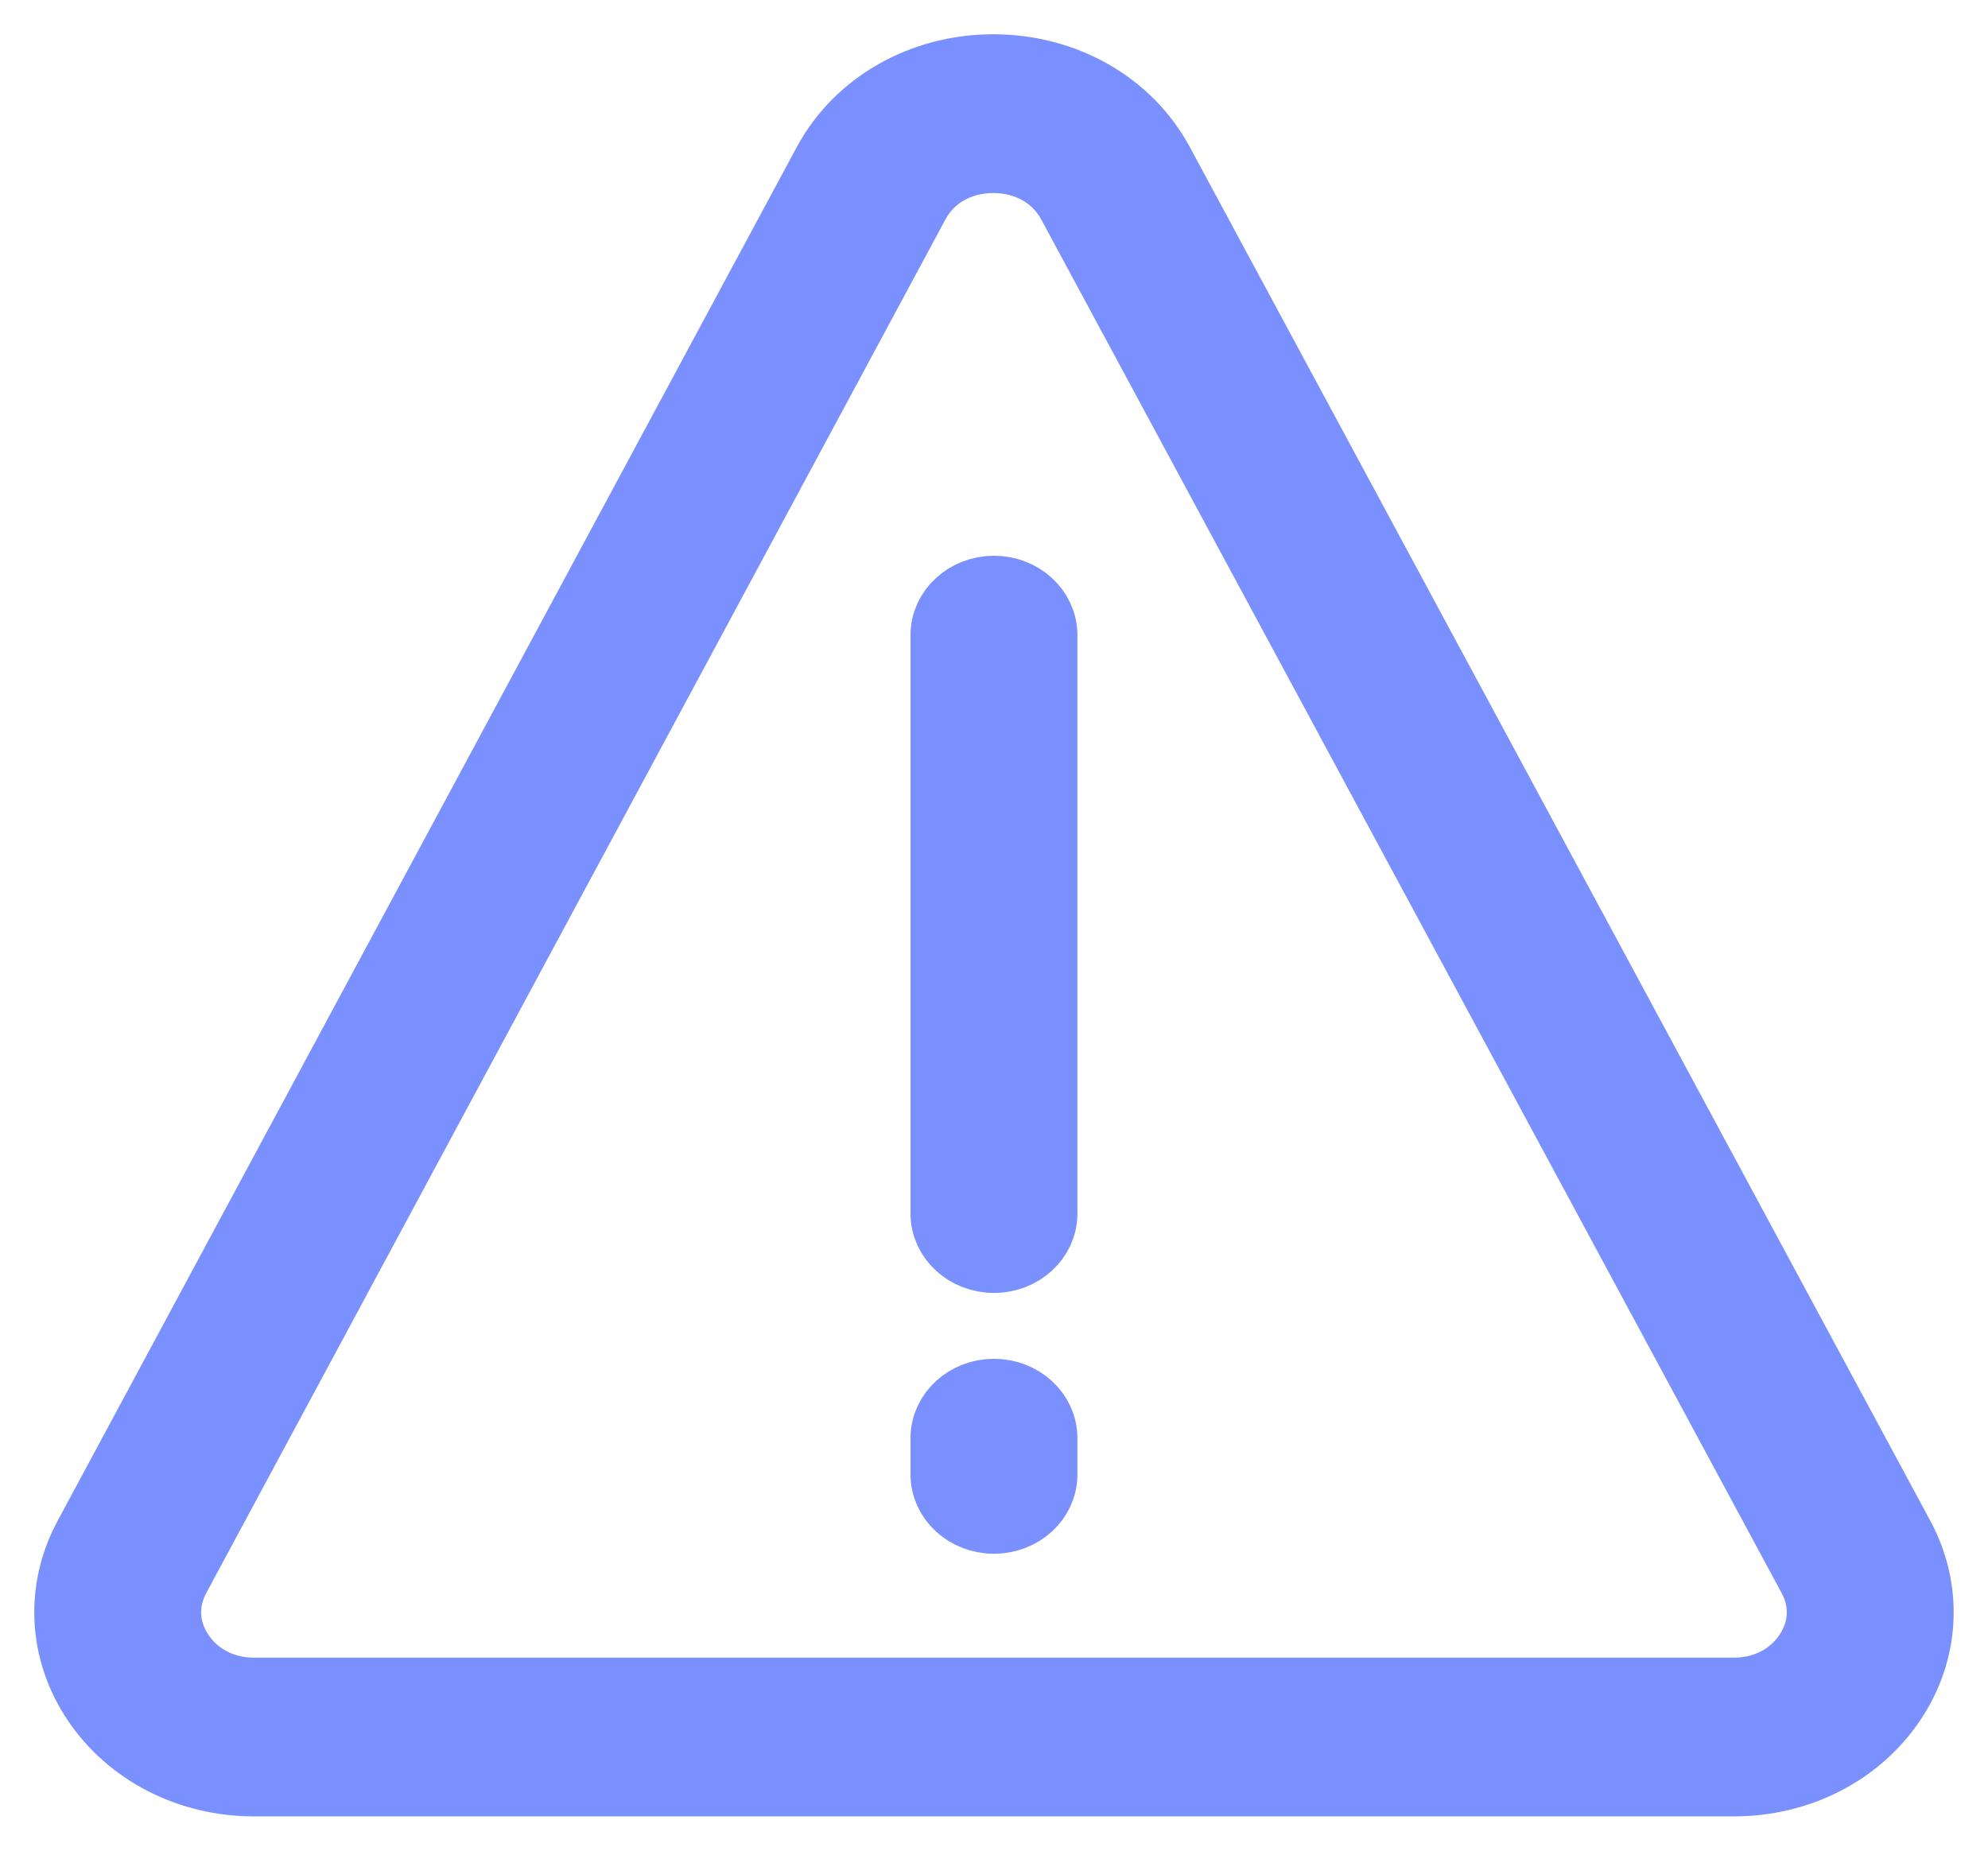
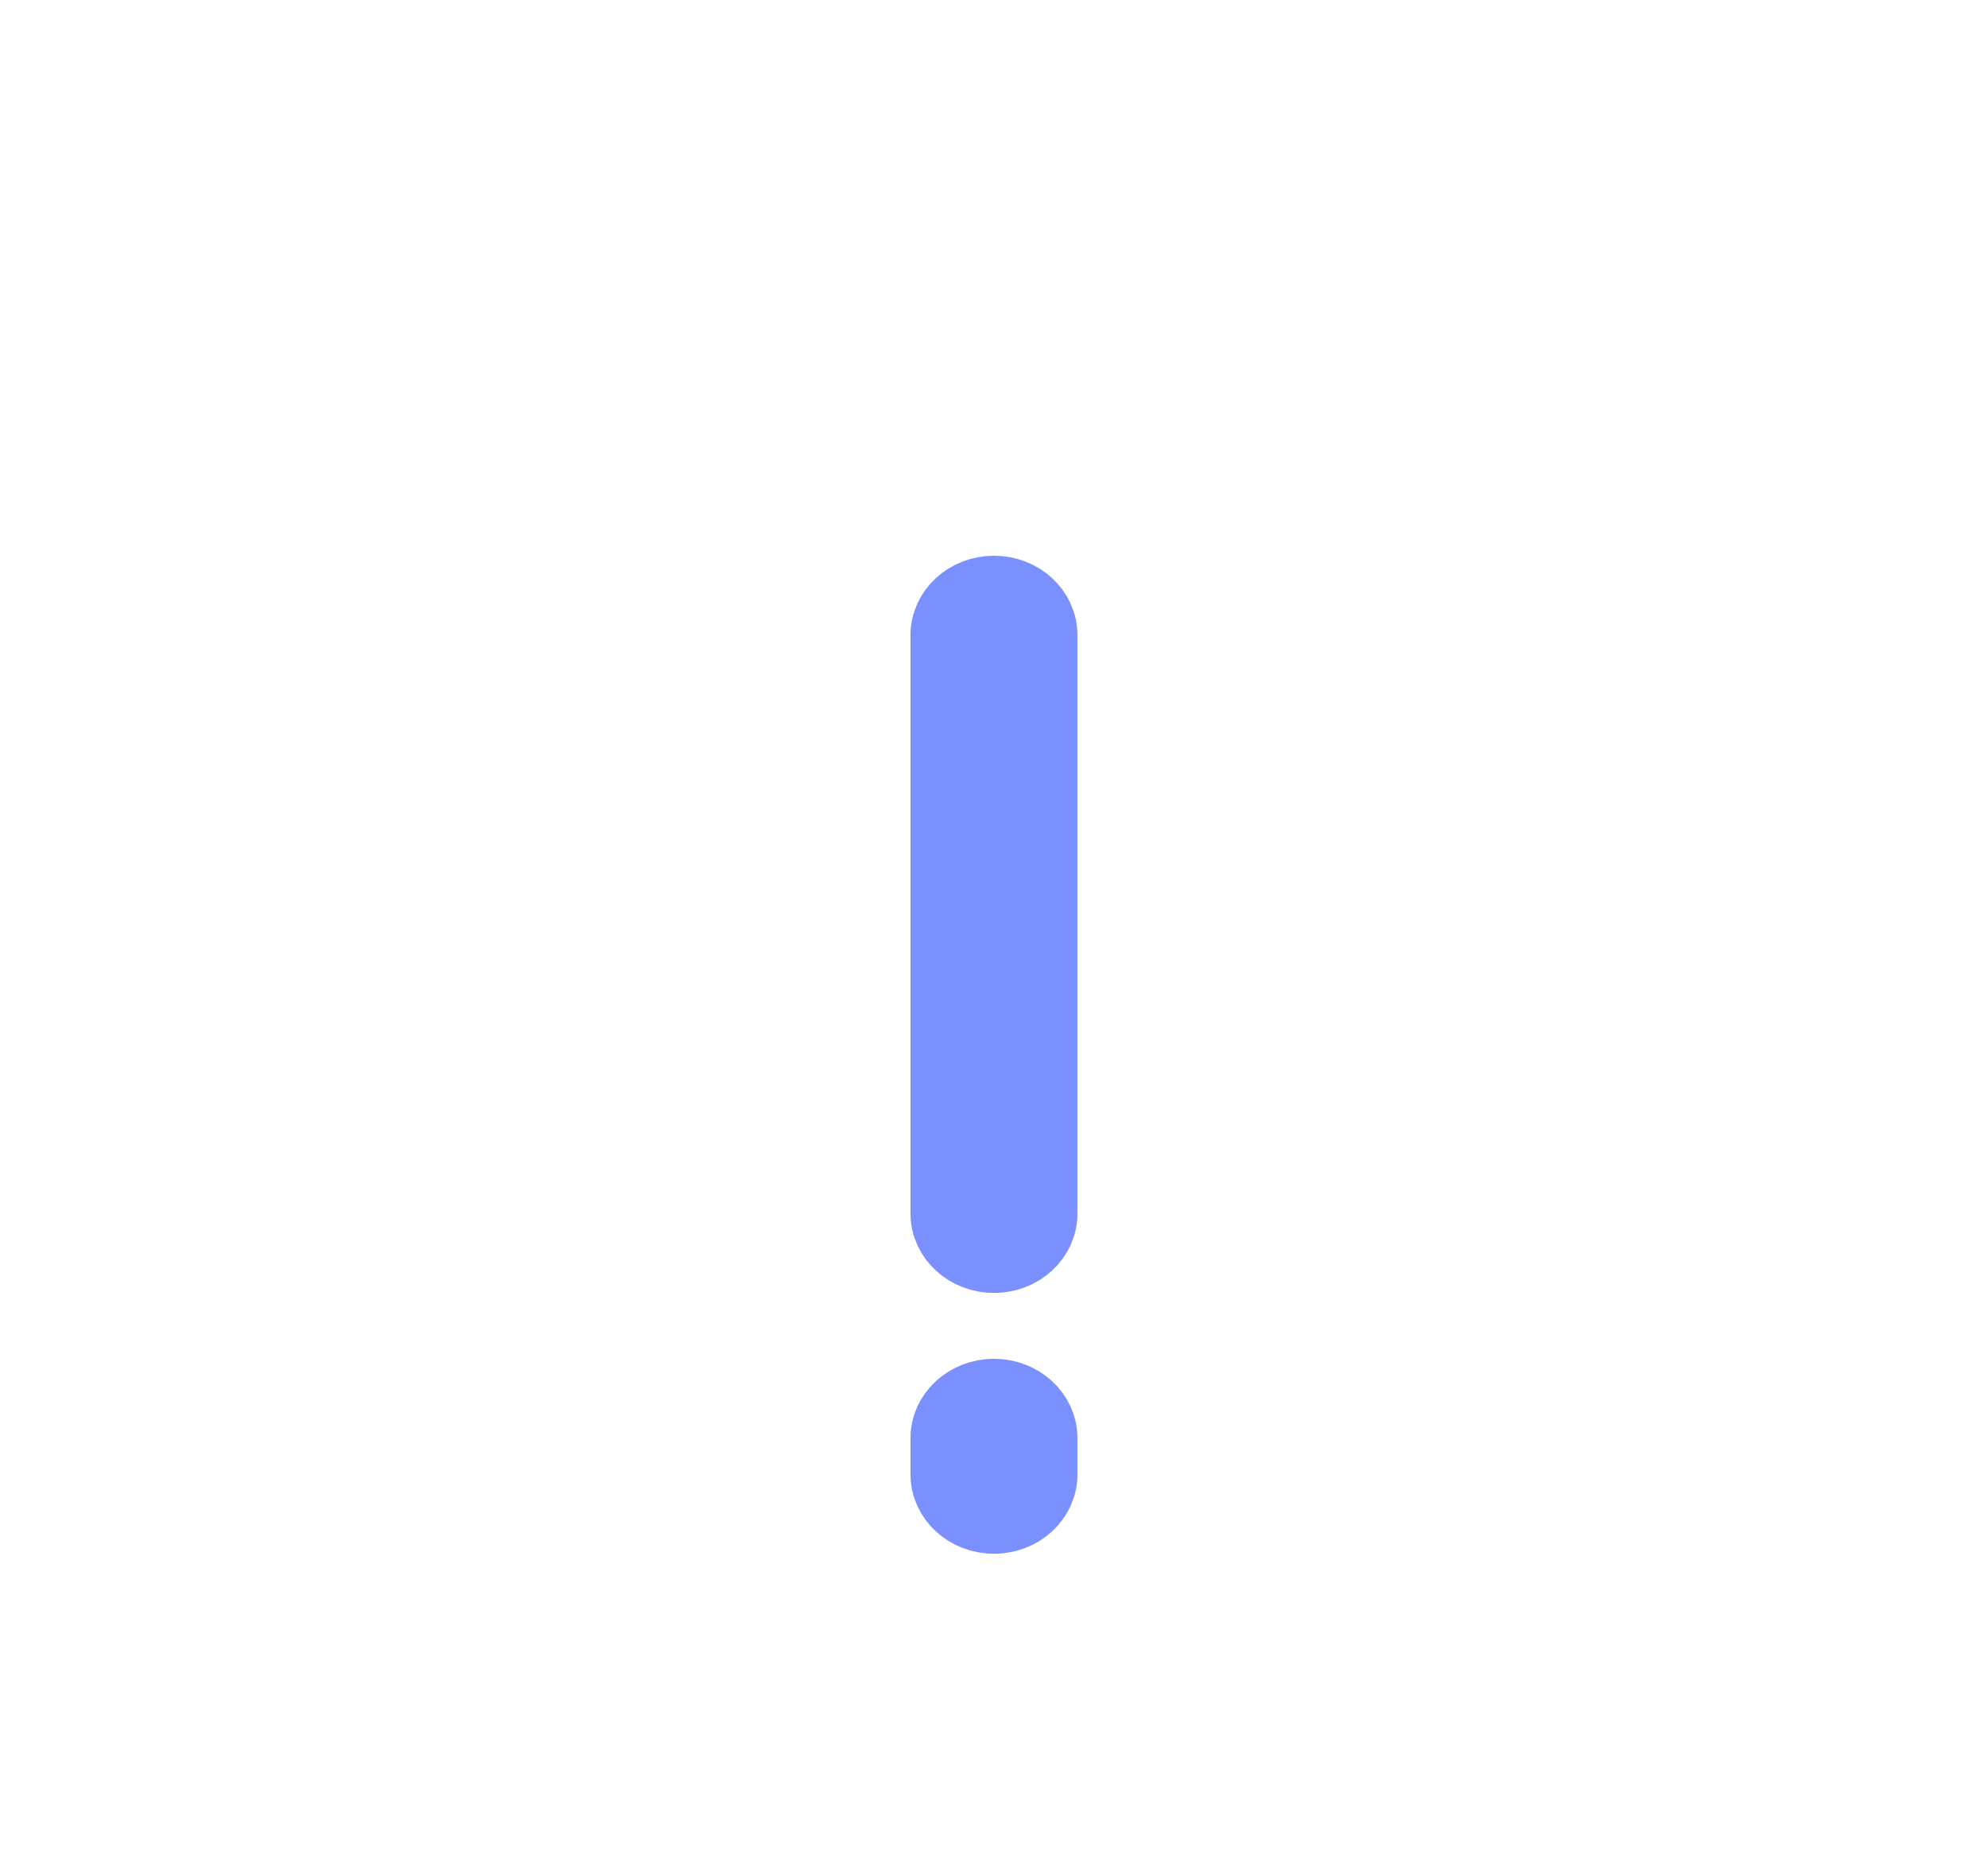
<svg xmlns="http://www.w3.org/2000/svg" width="29" height="27" viewBox="0 0 29 27" fill="none">
  <g clip-path="url(#clip0_1006_41)">
-     <path d="M27.717 22.422L16.916 2.382C16.457 1.529 15.527 1 14.49 1C13.453 1 12.522 1.53 12.063 2.383L1.281 22.424C0.865 23.197 0.913 24.097 1.41 24.83C1.907 25.562 2.766 26 3.708 26H25.292C26.234 26 27.093 25.562 27.59 24.829C28.087 24.096 28.134 23.196 27.717 22.422ZM26.37 24.135C26.133 24.484 25.74 24.684 25.291 24.684H3.707C3.259 24.684 2.866 24.484 2.629 24.135C2.392 23.785 2.37 23.374 2.568 23.005L13.351 2.965C13.569 2.558 13.995 2.316 14.489 2.316C14.984 2.316 15.41 2.558 15.629 2.964L26.43 23.005C26.629 23.373 26.607 23.785 26.37 24.135Z" fill="#7A90FF" />
    <path d="M14.5 8.608C14.103 8.608 13.782 8.903 13.782 9.266V17.705C13.782 18.068 14.103 18.363 14.5 18.363C14.896 18.363 15.217 18.068 15.217 17.705V9.266C15.217 8.903 14.896 8.608 14.5 8.608Z" fill="#7A90FF" />
    <path d="M14.5 20.324C14.103 20.324 13.782 20.619 13.782 20.982V21.51C13.782 21.874 14.103 22.168 14.5 22.168C14.896 22.168 15.217 21.874 15.217 21.51V20.982C15.217 20.619 14.896 20.324 14.5 20.324Z" fill="#7A90FF" />
-     <path d="M27.717 22.422L16.916 2.382C16.457 1.529 15.527 1 14.49 1C13.453 1 12.522 1.53 12.063 2.383L1.281 22.424C0.865 23.197 0.913 24.097 1.41 24.83C1.907 25.562 2.766 26 3.708 26H25.292C26.234 26 27.093 25.562 27.59 24.829C28.087 24.096 28.134 23.196 27.717 22.422ZM26.37 24.135C26.133 24.484 25.74 24.684 25.291 24.684H3.707C3.259 24.684 2.866 24.484 2.629 24.135C2.392 23.785 2.37 23.374 2.568 23.005L13.351 2.965C13.569 2.558 13.995 2.316 14.489 2.316C14.984 2.316 15.41 2.558 15.629 2.964L26.43 23.005C26.629 23.373 26.607 23.785 26.37 24.135Z" fill="#7A90FF" stroke="#7A90FF" />
    <path d="M14.5 8.608C14.103 8.608 13.782 8.903 13.782 9.266V17.705C13.782 18.068 14.103 18.363 14.5 18.363C14.896 18.363 15.217 18.068 15.217 17.705V9.266C15.217 8.903 14.896 8.608 14.5 8.608Z" fill="#7A90FF" stroke="#7A90FF" />
    <path d="M14.5 20.324C14.103 20.324 13.782 20.619 13.782 20.982V21.51C13.782 21.874 14.103 22.168 14.5 22.168C14.896 22.168 15.217 21.874 15.217 21.51V20.982C15.217 20.619 14.896 20.324 14.5 20.324Z" fill="#7A90FF" stroke="#7A90FF" />
  </g>
  <defs>
    <clipPath id="clip0_1006_41">
      <rect width="29" height="27" fill="white" />
    </clipPath>
  </defs>
</svg>